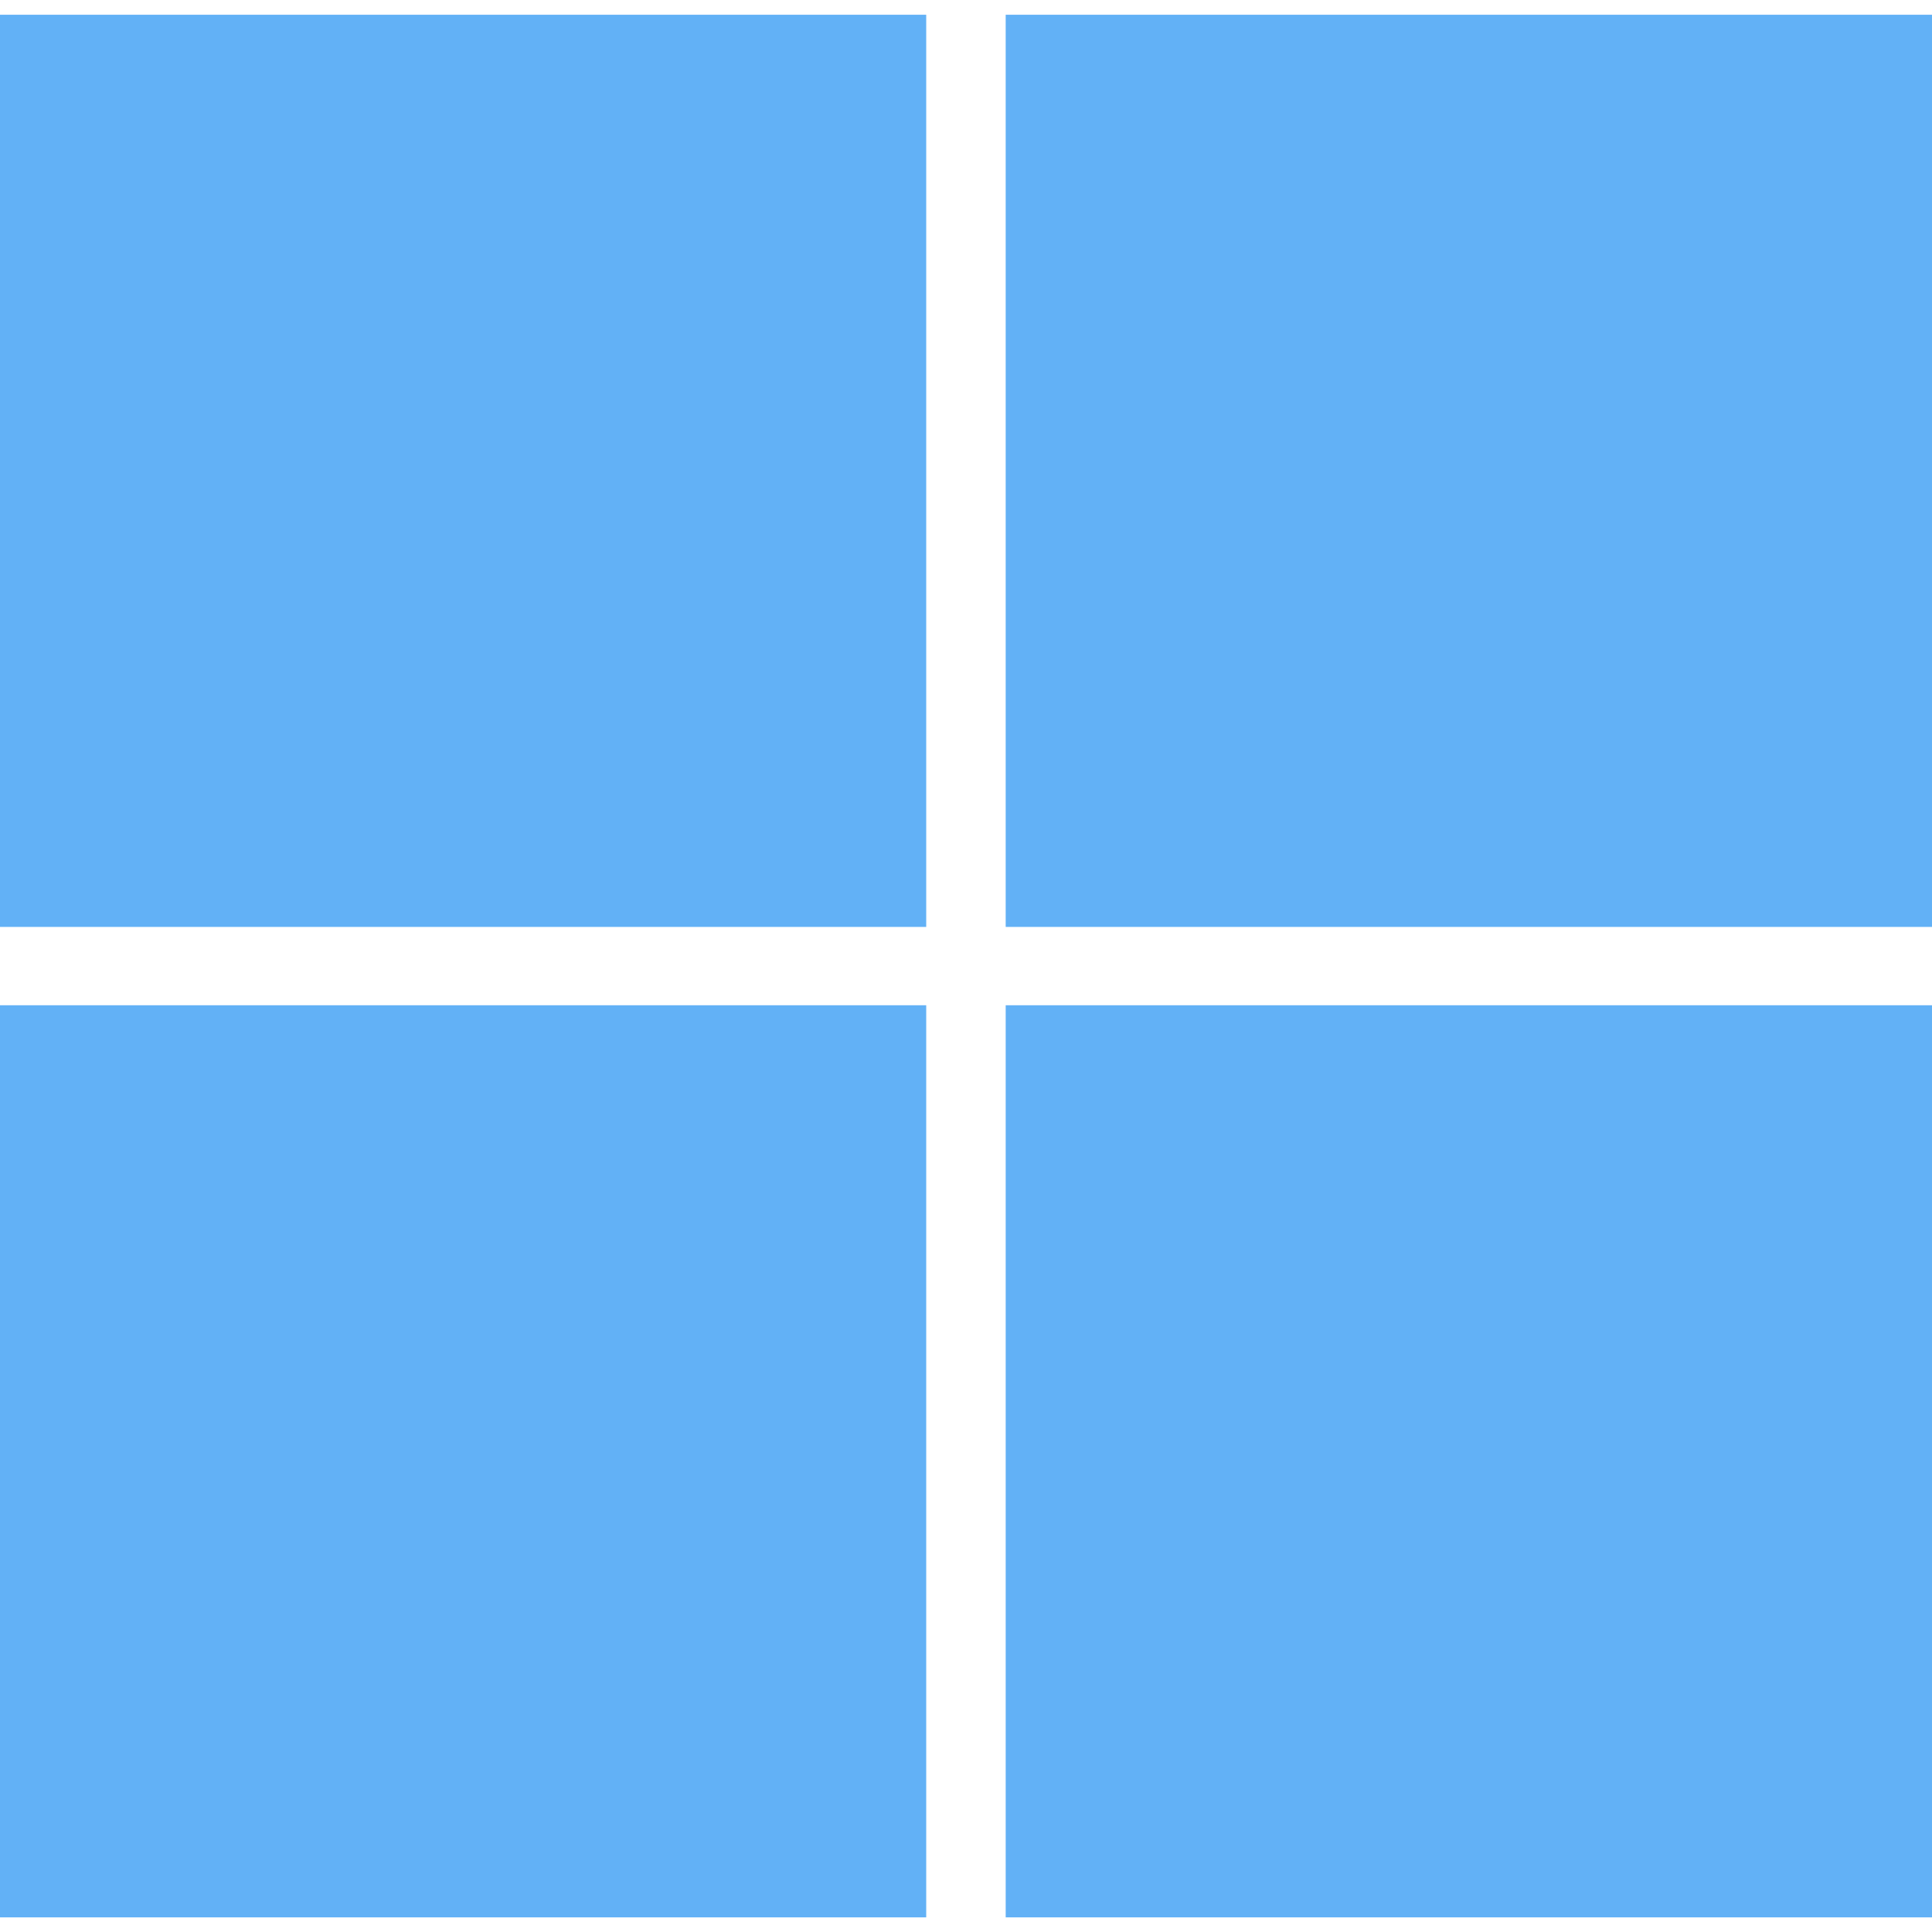
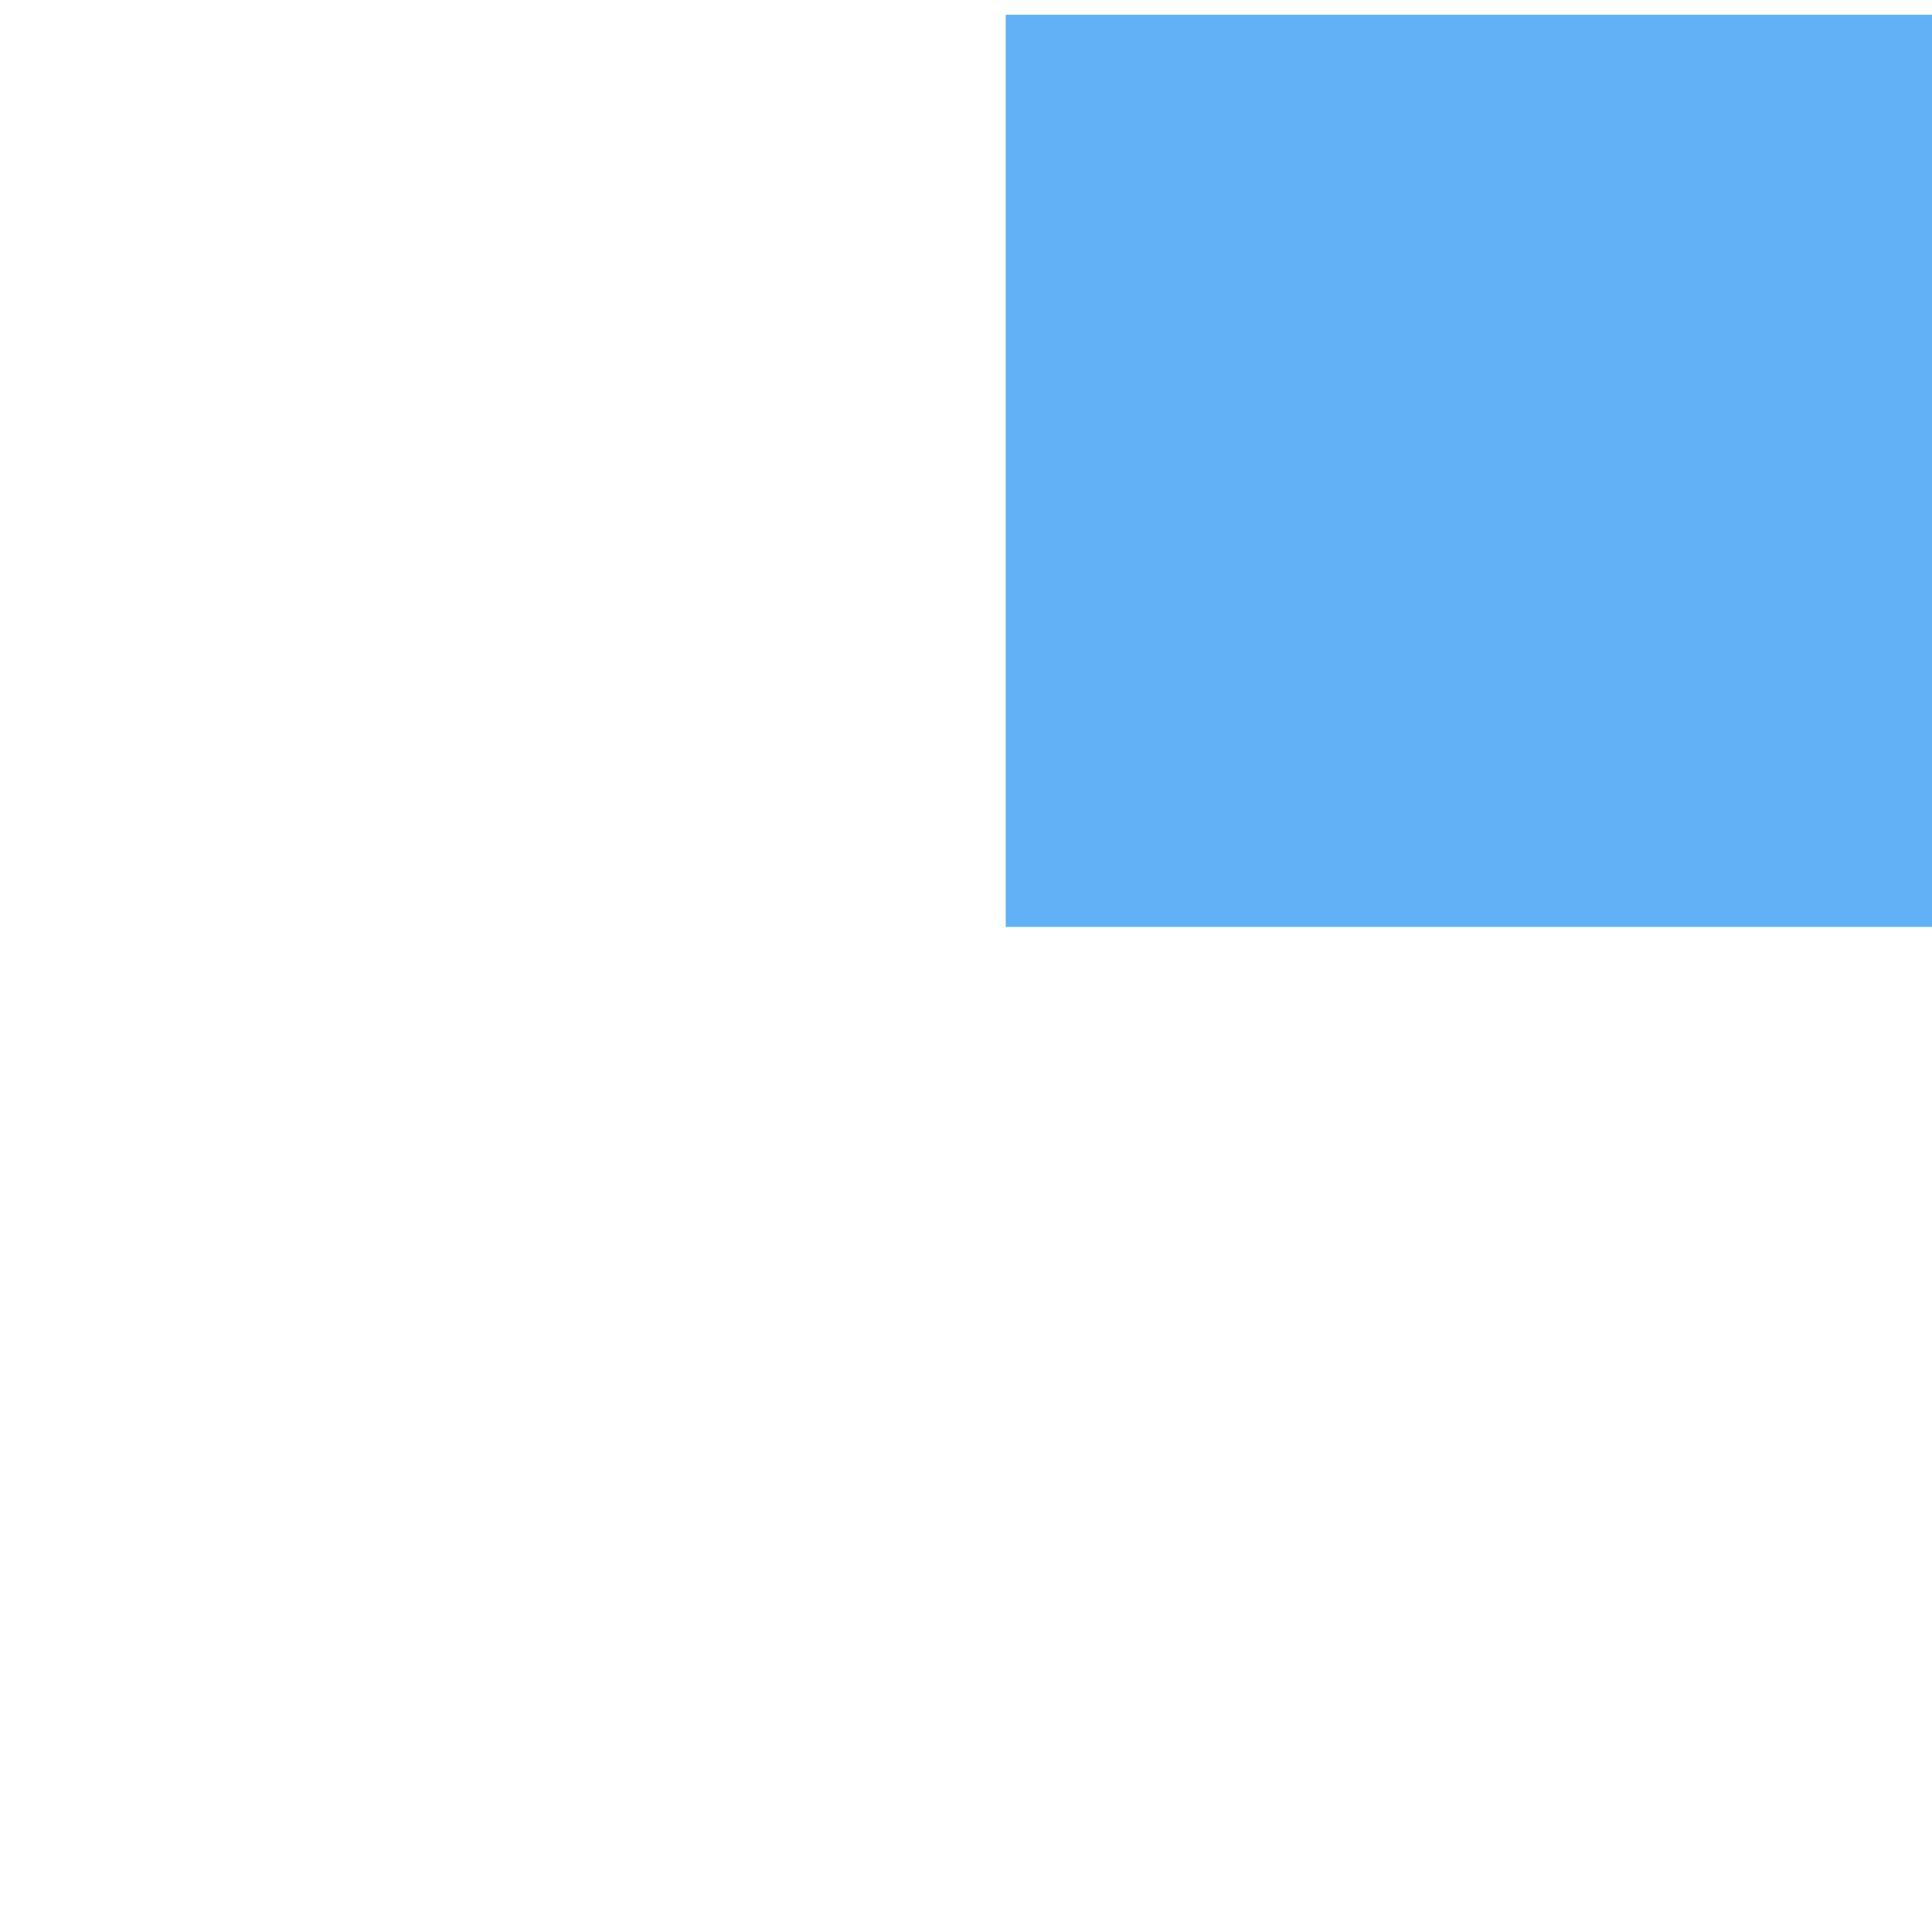
<svg xmlns="http://www.w3.org/2000/svg" height="800px" width="800px" version="1.1" id="Capa_1" viewBox="0 0 19.132 19.132" xml:space="preserve">
  <g>
    <g>
-       <path style="fill:#62b1f6;" d="M9.172,9.179V0.146H0v9.033H9.172z" />
      <path style="fill:#62b1f6;" d="M19.132,9.179V0.146H9.959v9.033H19.132z" />
-       <path style="fill:#62b1f6;" d="M19.132,18.986V9.955H9.959v9.032H19.132z" />
-       <path style="fill:#62b1f6;" d="M9.172,18.986V9.955H0v9.032H9.172z" />
    </g>
  </g>
</svg>